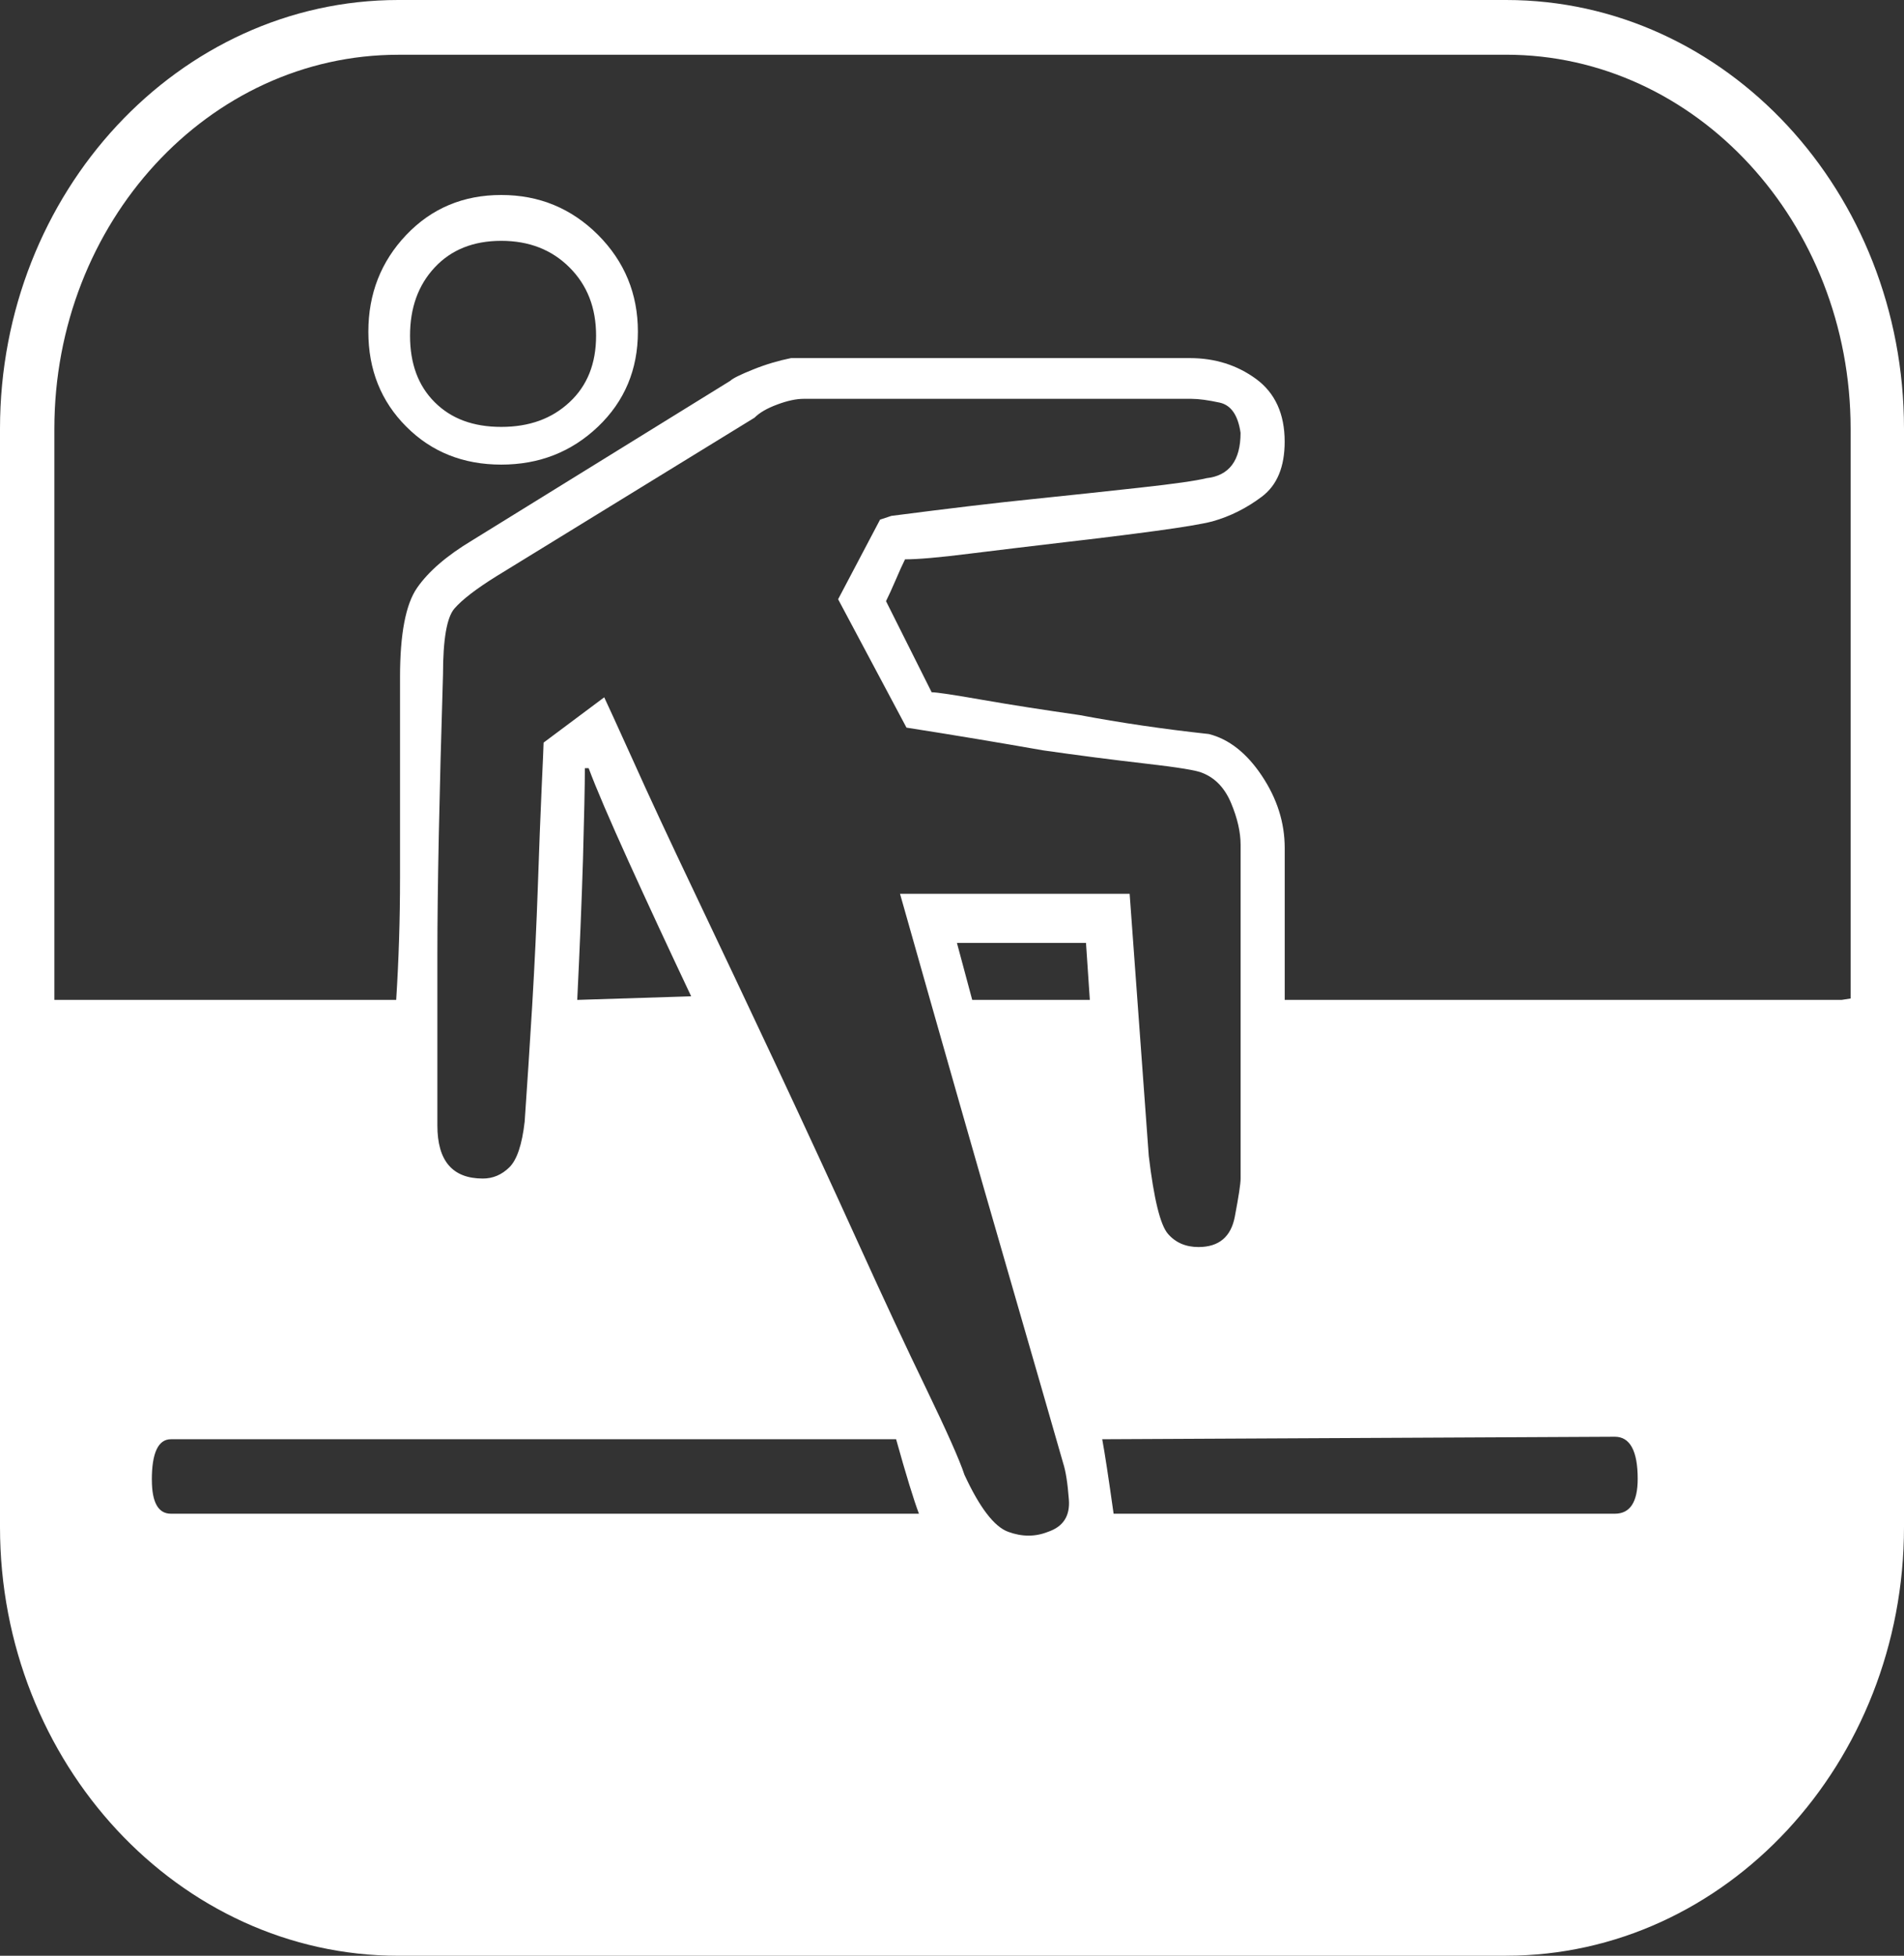
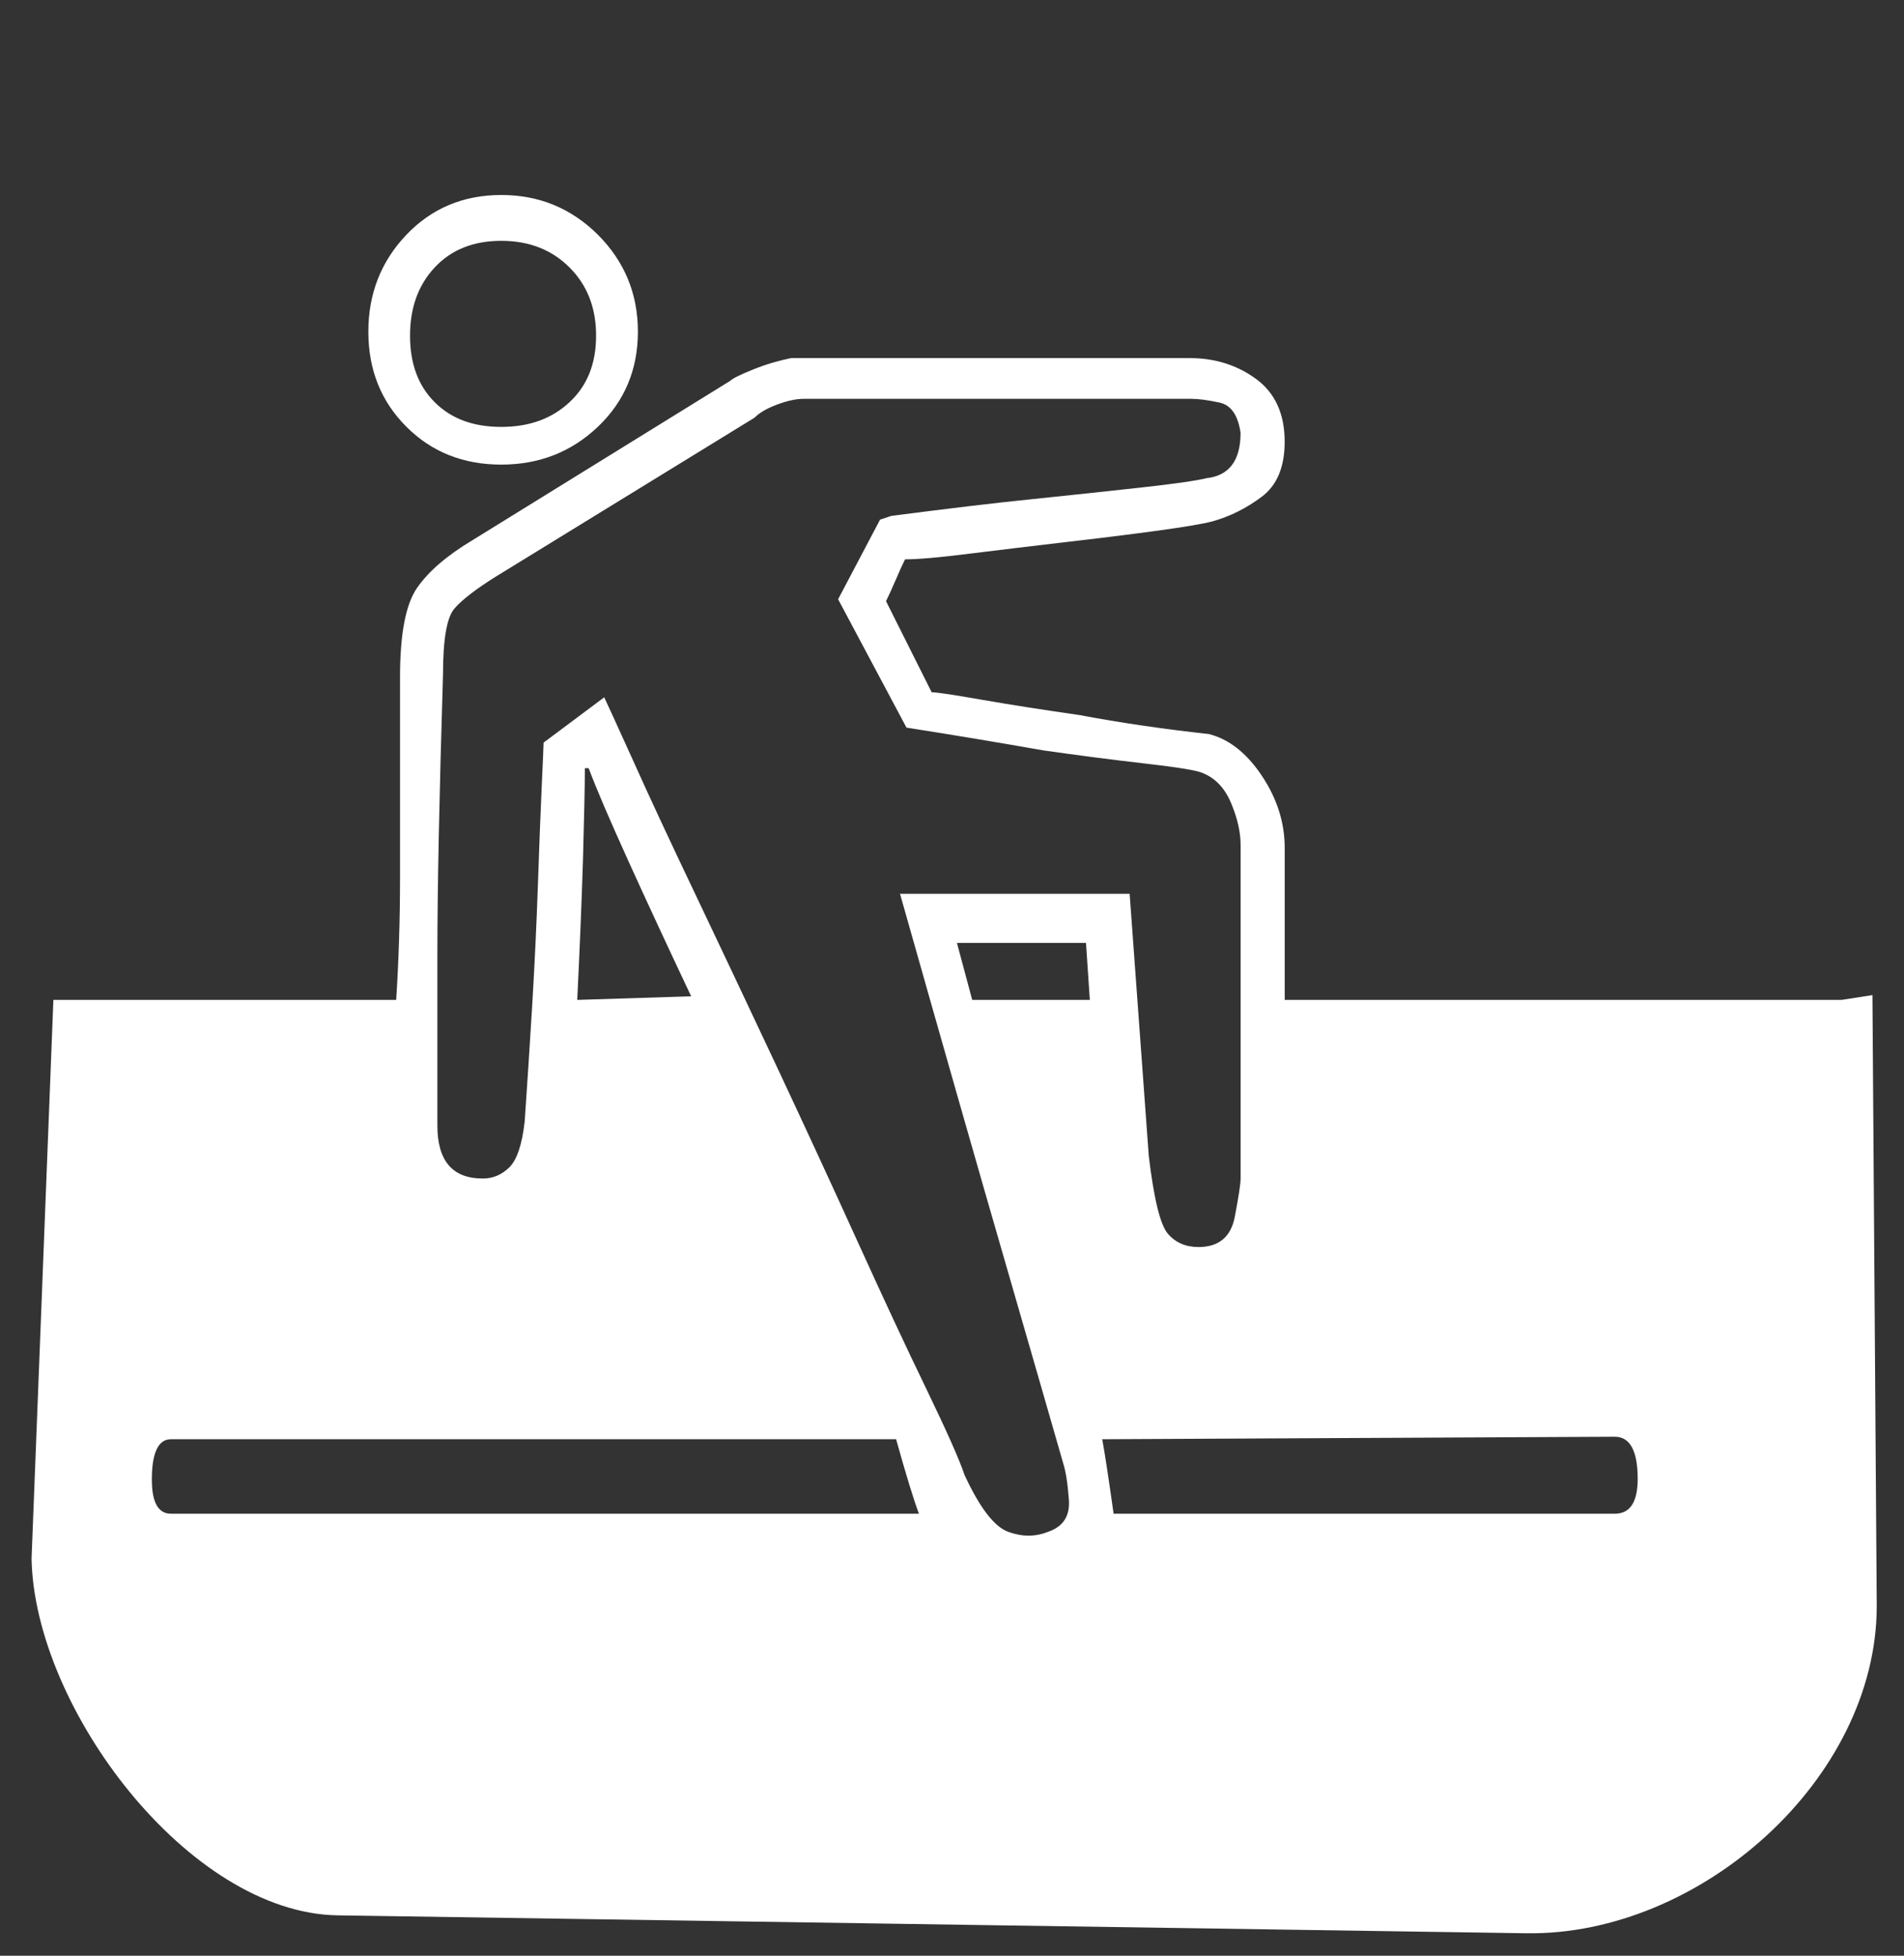
<svg xmlns="http://www.w3.org/2000/svg" id="Livello_2" data-name="Livello 2" viewBox="0 0 486.82 500">
  <rect x="0" y="0" width="486.82" height="500" fill="#333333" stroke="none" />
  <defs>
    <style>      .cls-1 {        fill: #fff;      }    </style>
  </defs>
  <g id="Livello_1-2" data-name="Livello 1">
    <g>
      <path class="cls-1" d="M478.75,254.4l1.1,156.16c0,44.33-45.26,84.36-89.59,83.69l-303.92-4.58c-38.13-.57-77.56-53.08-78.27-91.21l5.58-142.83h87.65c.66-10.37.98-20.71.98-31.08v-51.45c0-11,1.44-18.59,4.36-22.81,2.92-4.21,7.6-8.25,14.09-12.14l66-40.8c.63-.62,2.6-1.59,5.81-2.88,3.24-1.31,6.49-2.27,9.72-2.92h101.95c6.46,0,12.11,1.79,16.96,5.34,4.84,3.56,7.3,8.91,7.3,16.02,0,6.46-1.95,11.15-5.84,14.07-3.88,2.92-8.07,5.03-12.61,6.31-2.6.68-7.44,1.48-14.56,2.45-7.13.96-14.9,1.93-23.31,2.89-8.41.99-16.49,1.96-24.25,2.92-7.77.99-13.27,1.45-16.5,1.45-.65,1.31-1.45,3.08-2.42,5.35-.98,2.27-1.79,4.04-2.44,5.34l11.67,23.29c1.26,0,5.62.65,13.08,1.96,7.44,1.3,15.69,2.57,24.77,3.88,10.35,1.95,21.34,3.57,33.02,4.84,5.15,1.3,9.69,4.87,13.56,10.68,3.89,5.83,5.84,11.98,5.84,18.45v38.84h142.4M38.83,378.32c0,5.78,1.63,8.67,4.88,8.67h191.25c-1.31-3.45-3.26-9.79-5.84-19.04H43.7c-3.25,0-4.88,3.5-4.88,10.37M94.18,84.8c0-9.7,3.24-17.95,9.7-24.75,6.46-6.78,14.56-10.2,24.28-10.2s17.94,3.42,24.75,10.2c6.77,6.8,10.19,15.05,10.19,24.75s-3.42,17.81-10.19,24.27c-6.81,6.49-15.06,9.71-24.75,9.71s-17.82-3.22-24.28-9.71c-6.46-6.46-9.7-14.56-9.7-24.27M104.84,85.82c0,7.14,2.08,12.8,6.31,17.01,4.23,4.23,9.87,6.31,17.01,6.31s12.92-2.08,17.45-6.31c4.54-4.21,6.8-9.87,6.8-17.01s-2.26-12.92-6.8-17.45c-4.54-4.54-10.35-6.8-17.45-6.8s-12.79,2.27-17.01,6.8c-4.23,4.53-6.31,10.34-6.31,17.45M224.98,132.86l2.92-.97c14.87-1.93,27.01-3.37,36.39-4.32,9.38-.97,18.42-1.93,27.17-2.9,8.75-.96,14.42-1.77,17.01-2.42,5.8-.63,8.72-4.51,8.72-11.6-.65-4.49-2.42-7.07-5.34-7.72-2.91-.63-5.36-.97-7.28-.97h-99.05c-1.95,0-4.21.49-6.8,1.46-2.6.96-4.54,2.09-5.81,3.37l-66.05,40.57c-5.18,3.23-8.73,5.97-10.67,8.22-1.95,2.24-2.92,7.87-2.92,16.9-.95,30.92-1.44,54.78-1.44,71.58v43.67c0,9.07,3.88,13.57,11.63,13.57,2.58,0,4.84-.96,6.8-2.9,1.94-1.93,3.23-5.83,3.89-11.66.62-9.05,1.28-18.92,1.92-29.6.63-10.68,1.12-20.85,1.45-30.54.32-9.69.66-18.06.97-25.15.32-7.08.5-10.94.5-11.6l15.5-11.58c.63,1.31,3.05,6.6,7.28,15.94,4.18,9.34,9.53,20.8,15.99,34.35,6.47,13.56,13.39,28.27,20.85,44.12,7.43,15.86,14.39,30.92,20.85,45.15,6.46,14.23,12.27,26.69,17.44,37.36,5.15,10.69,8.41,17.97,9.7,21.86,3.89,8.41,7.62,13.26,11.16,14.56,3.55,1.31,6.96,1.31,10.22,0,3.86-1.31,5.64-4.04,5.31-8.25-.31-4.2-.81-7.27-1.44-9.23-2.6-9.06-7.44-25.88-14.56-50.48-7.13-24.59-16.18-56.3-27.17-95.14h58.71l4.89,67.01c1.31,10.99,2.94,17.64,4.89,19.9,1.95,2.27,4.57,3.39,7.82,3.39,5.21,0,8.31-2.59,9.29-7.76.98-5.16,1.48-8.41,1.48-9.72v-85.36c0-3.22-.81-6.77-2.42-10.63-1.61-3.86-4.05-6.42-7.3-7.72-1.29-.63-6.14-1.44-14.55-2.4-8.43-.97-17.16-2.09-26.22-3.39-11-1.93-22.64-3.89-34.94-5.81l-17.48-32.82,10.69-20.29ZM149.06,219.7c-.34,11-.84,22.98-1.47,35.93l29.13-.92c-5.83-12.33-11.17-23.83-16.02-34.51-4.84-10.68-8.25-18.6-10.19-23.81h-.97c0,4.53-.18,12.32-.48,23.31M248.57,255.63h30.08l-.98-14.57h-33l3.91,14.57ZM281.82,367.95c.65,3.5,1.61,9.81,2.91,19.04h128.16c3.88,0,5.84-2.97,5.84-8.92,0-7.14-1.97-10.76-5.84-10.76l-131.06.64Z" />
-       <path class="cls-1" d="M101.84,14C53.33,14,13.9,56.87,13.9,109.62v280.75c0,52.73,39.43,95.59,87.95,95.59h283.25c48.48,0,88.07-42.86,88.07-95.59V109.62c0-52.75-39.59-95.63-88.07-95.63H101.84ZM385.09,500H101.84c-56.08,0-101.84-49.23-101.84-109.62V109.62C0,49.11,45.77,0,101.84,0h283.25c56.18,0,101.73,49.11,101.73,109.62v280.75c0,60.39-45.55,109.62-101.73,109.62" />
    </g>
  </g>
</svg>